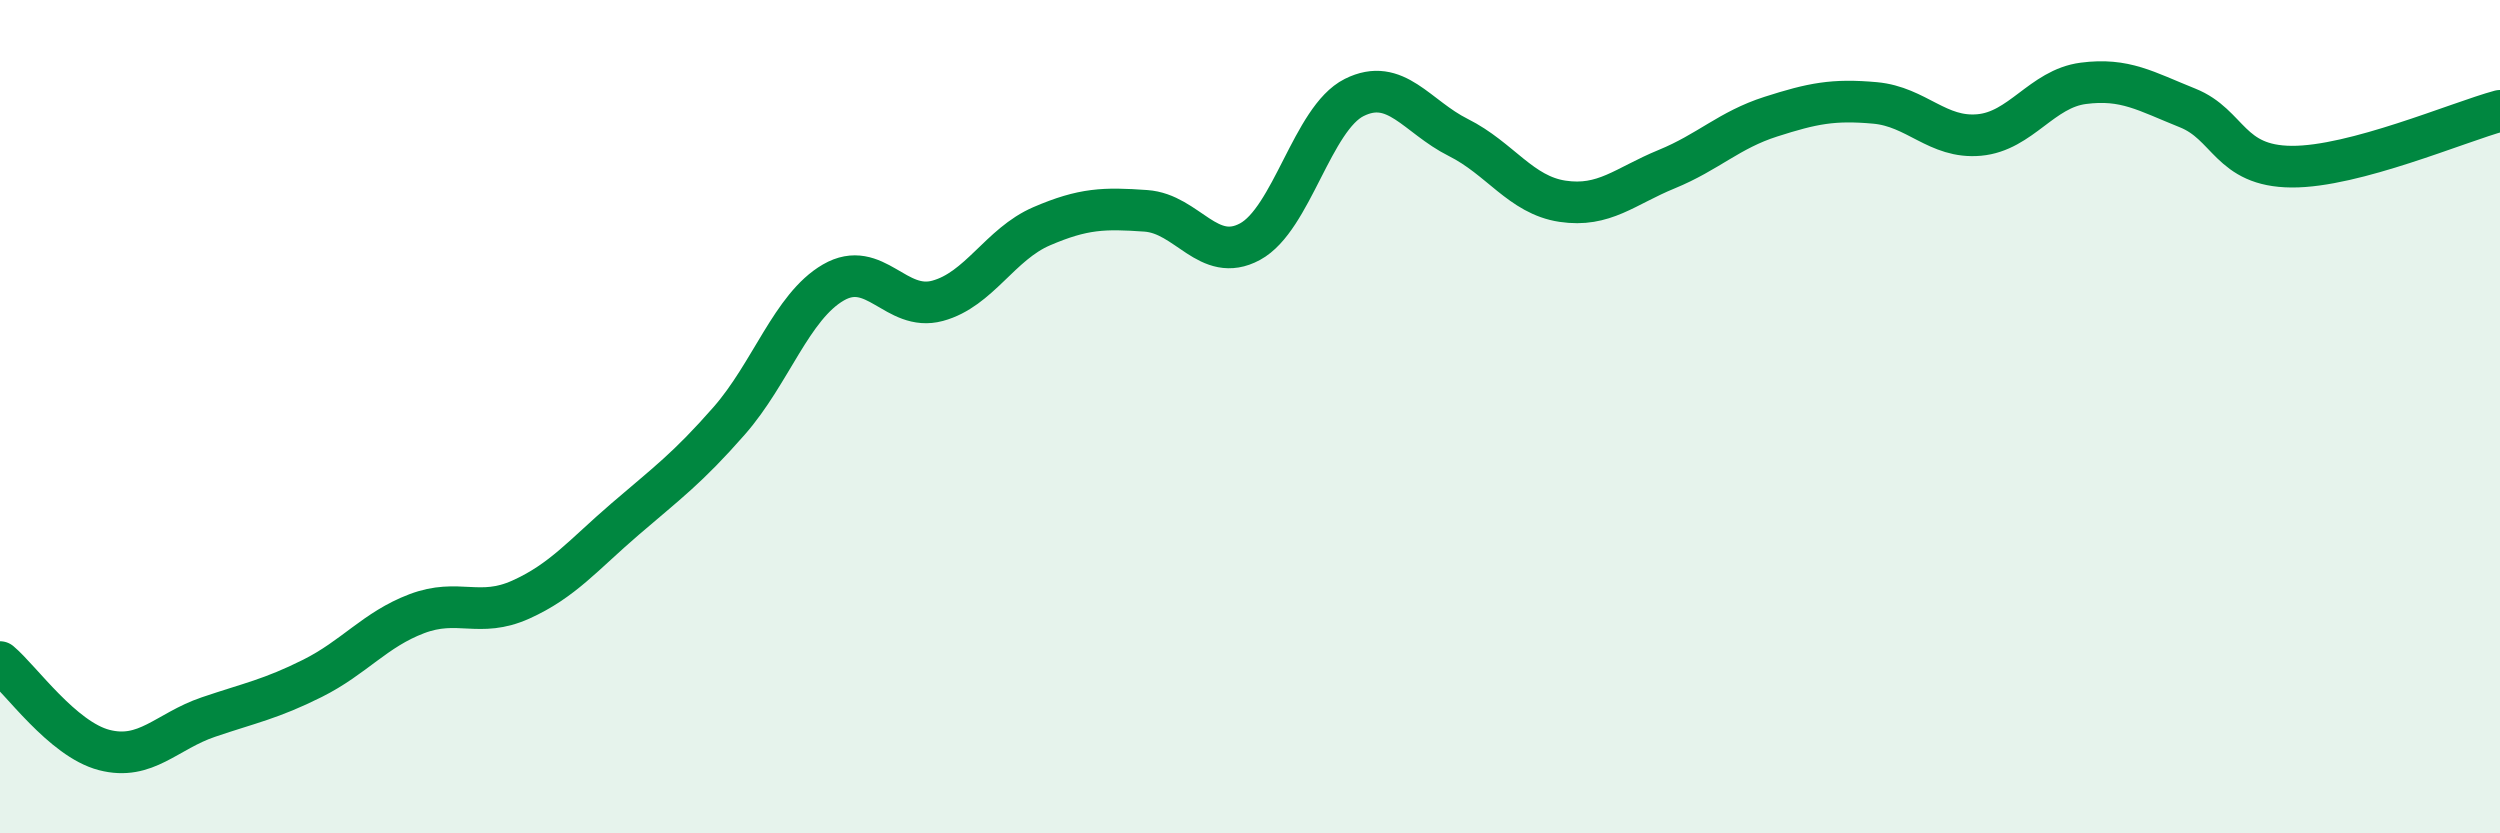
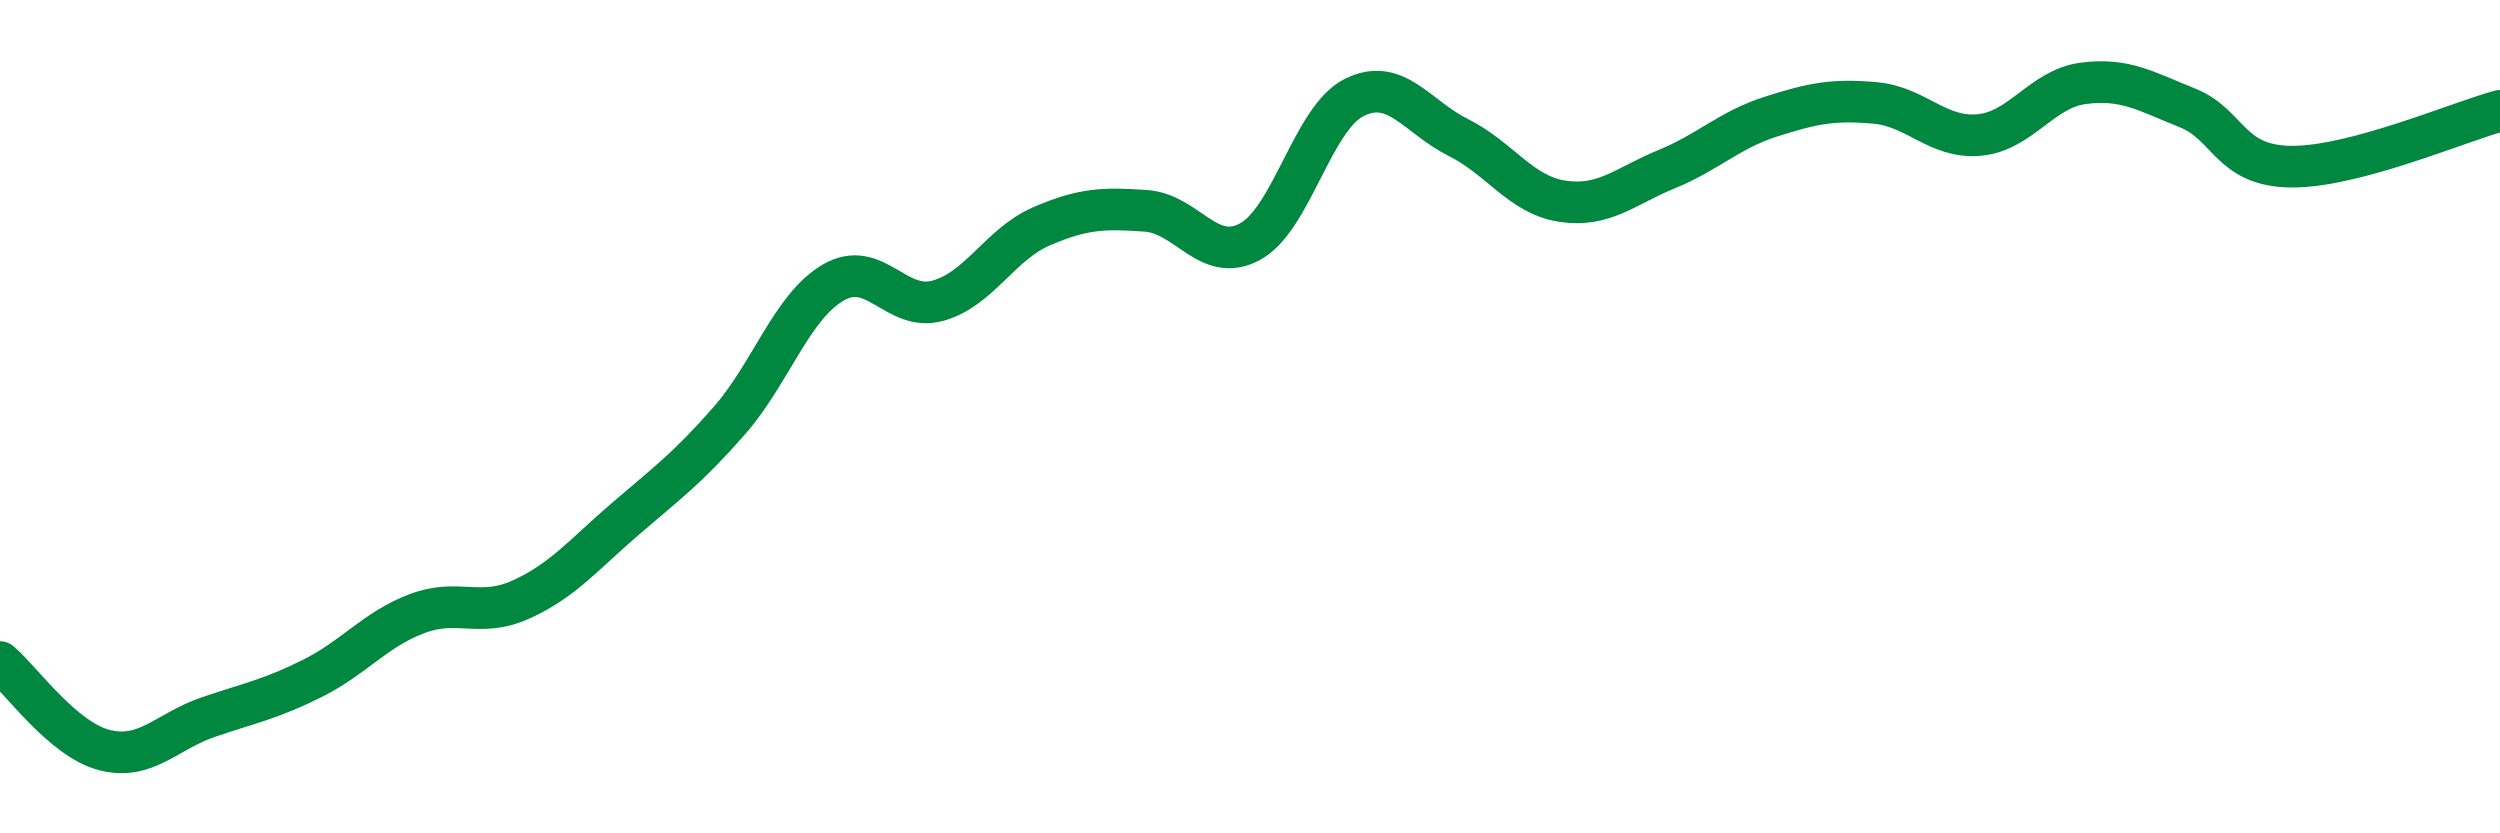
<svg xmlns="http://www.w3.org/2000/svg" width="60" height="20" viewBox="0 0 60 20">
-   <path d="M 0,15.89 C 0.5,16.31 1.5,17.74 2.5,18 C 3.5,18.26 4,17.55 5,17.21 C 6,16.87 6.5,16.78 7.5,16.28 C 8.5,15.78 9,15.11 10,14.73 C 11,14.35 11.5,14.84 12.5,14.39 C 13.5,13.94 14,13.32 15,12.46 C 16,11.6 16.5,11.24 17.5,10.1 C 18.5,8.96 19,7.36 20,6.78 C 21,6.2 21.5,7.49 22.5,7.22 C 23.5,6.95 24,5.86 25,5.43 C 26,5 26.5,4.99 27.5,5.06 C 28.5,5.13 29,6.34 30,5.8 C 31,5.26 31.5,2.84 32.5,2.34 C 33.5,1.84 34,2.8 35,3.3 C 36,3.8 36.5,4.68 37.5,4.83 C 38.5,4.98 39,4.47 40,4.06 C 41,3.65 41.5,3.12 42.5,2.8 C 43.5,2.48 44,2.38 45,2.47 C 46,2.56 46.5,3.33 47.5,3.24 C 48.5,3.15 49,2.13 50,2 C 51,1.87 51.5,2.19 52.5,2.59 C 53.5,2.99 53.5,3.99 55,4 C 56.5,4.01 59,2.93 60,2.66L60 20L0 20Z" fill="#008740" opacity="0.1" stroke-linecap="round" stroke-linejoin="round" />
  <path d="M 0,15.89 C 0.5,16.31 1.5,17.74 2.5,18 C 3.5,18.26 4,17.55 5,17.21 C 6,16.87 6.5,16.78 7.5,16.28 C 8.5,15.78 9,15.11 10,14.73 C 11,14.35 11.5,14.84 12.5,14.39 C 13.5,13.94 14,13.32 15,12.46 C 16,11.6 16.5,11.24 17.5,10.1 C 18.5,8.96 19,7.36 20,6.78 C 21,6.2 21.5,7.49 22.5,7.22 C 23.5,6.95 24,5.86 25,5.43 C 26,5 26.5,4.99 27.5,5.06 C 28.5,5.13 29,6.34 30,5.8 C 31,5.26 31.5,2.84 32.5,2.34 C 33.5,1.84 34,2.8 35,3.3 C 36,3.8 36.5,4.68 37.5,4.83 C 38.5,4.98 39,4.47 40,4.06 C 41,3.65 41.5,3.12 42.5,2.8 C 43.5,2.48 44,2.38 45,2.47 C 46,2.56 46.5,3.33 47.5,3.24 C 48.5,3.15 49,2.13 50,2 C 51,1.87 51.5,2.19 52.5,2.59 C 53.5,2.99 53.5,3.99 55,4 C 56.5,4.01 59,2.93 60,2.66" stroke="#008740" stroke-width="1" fill="none" stroke-linecap="round" stroke-linejoin="round" />
</svg>